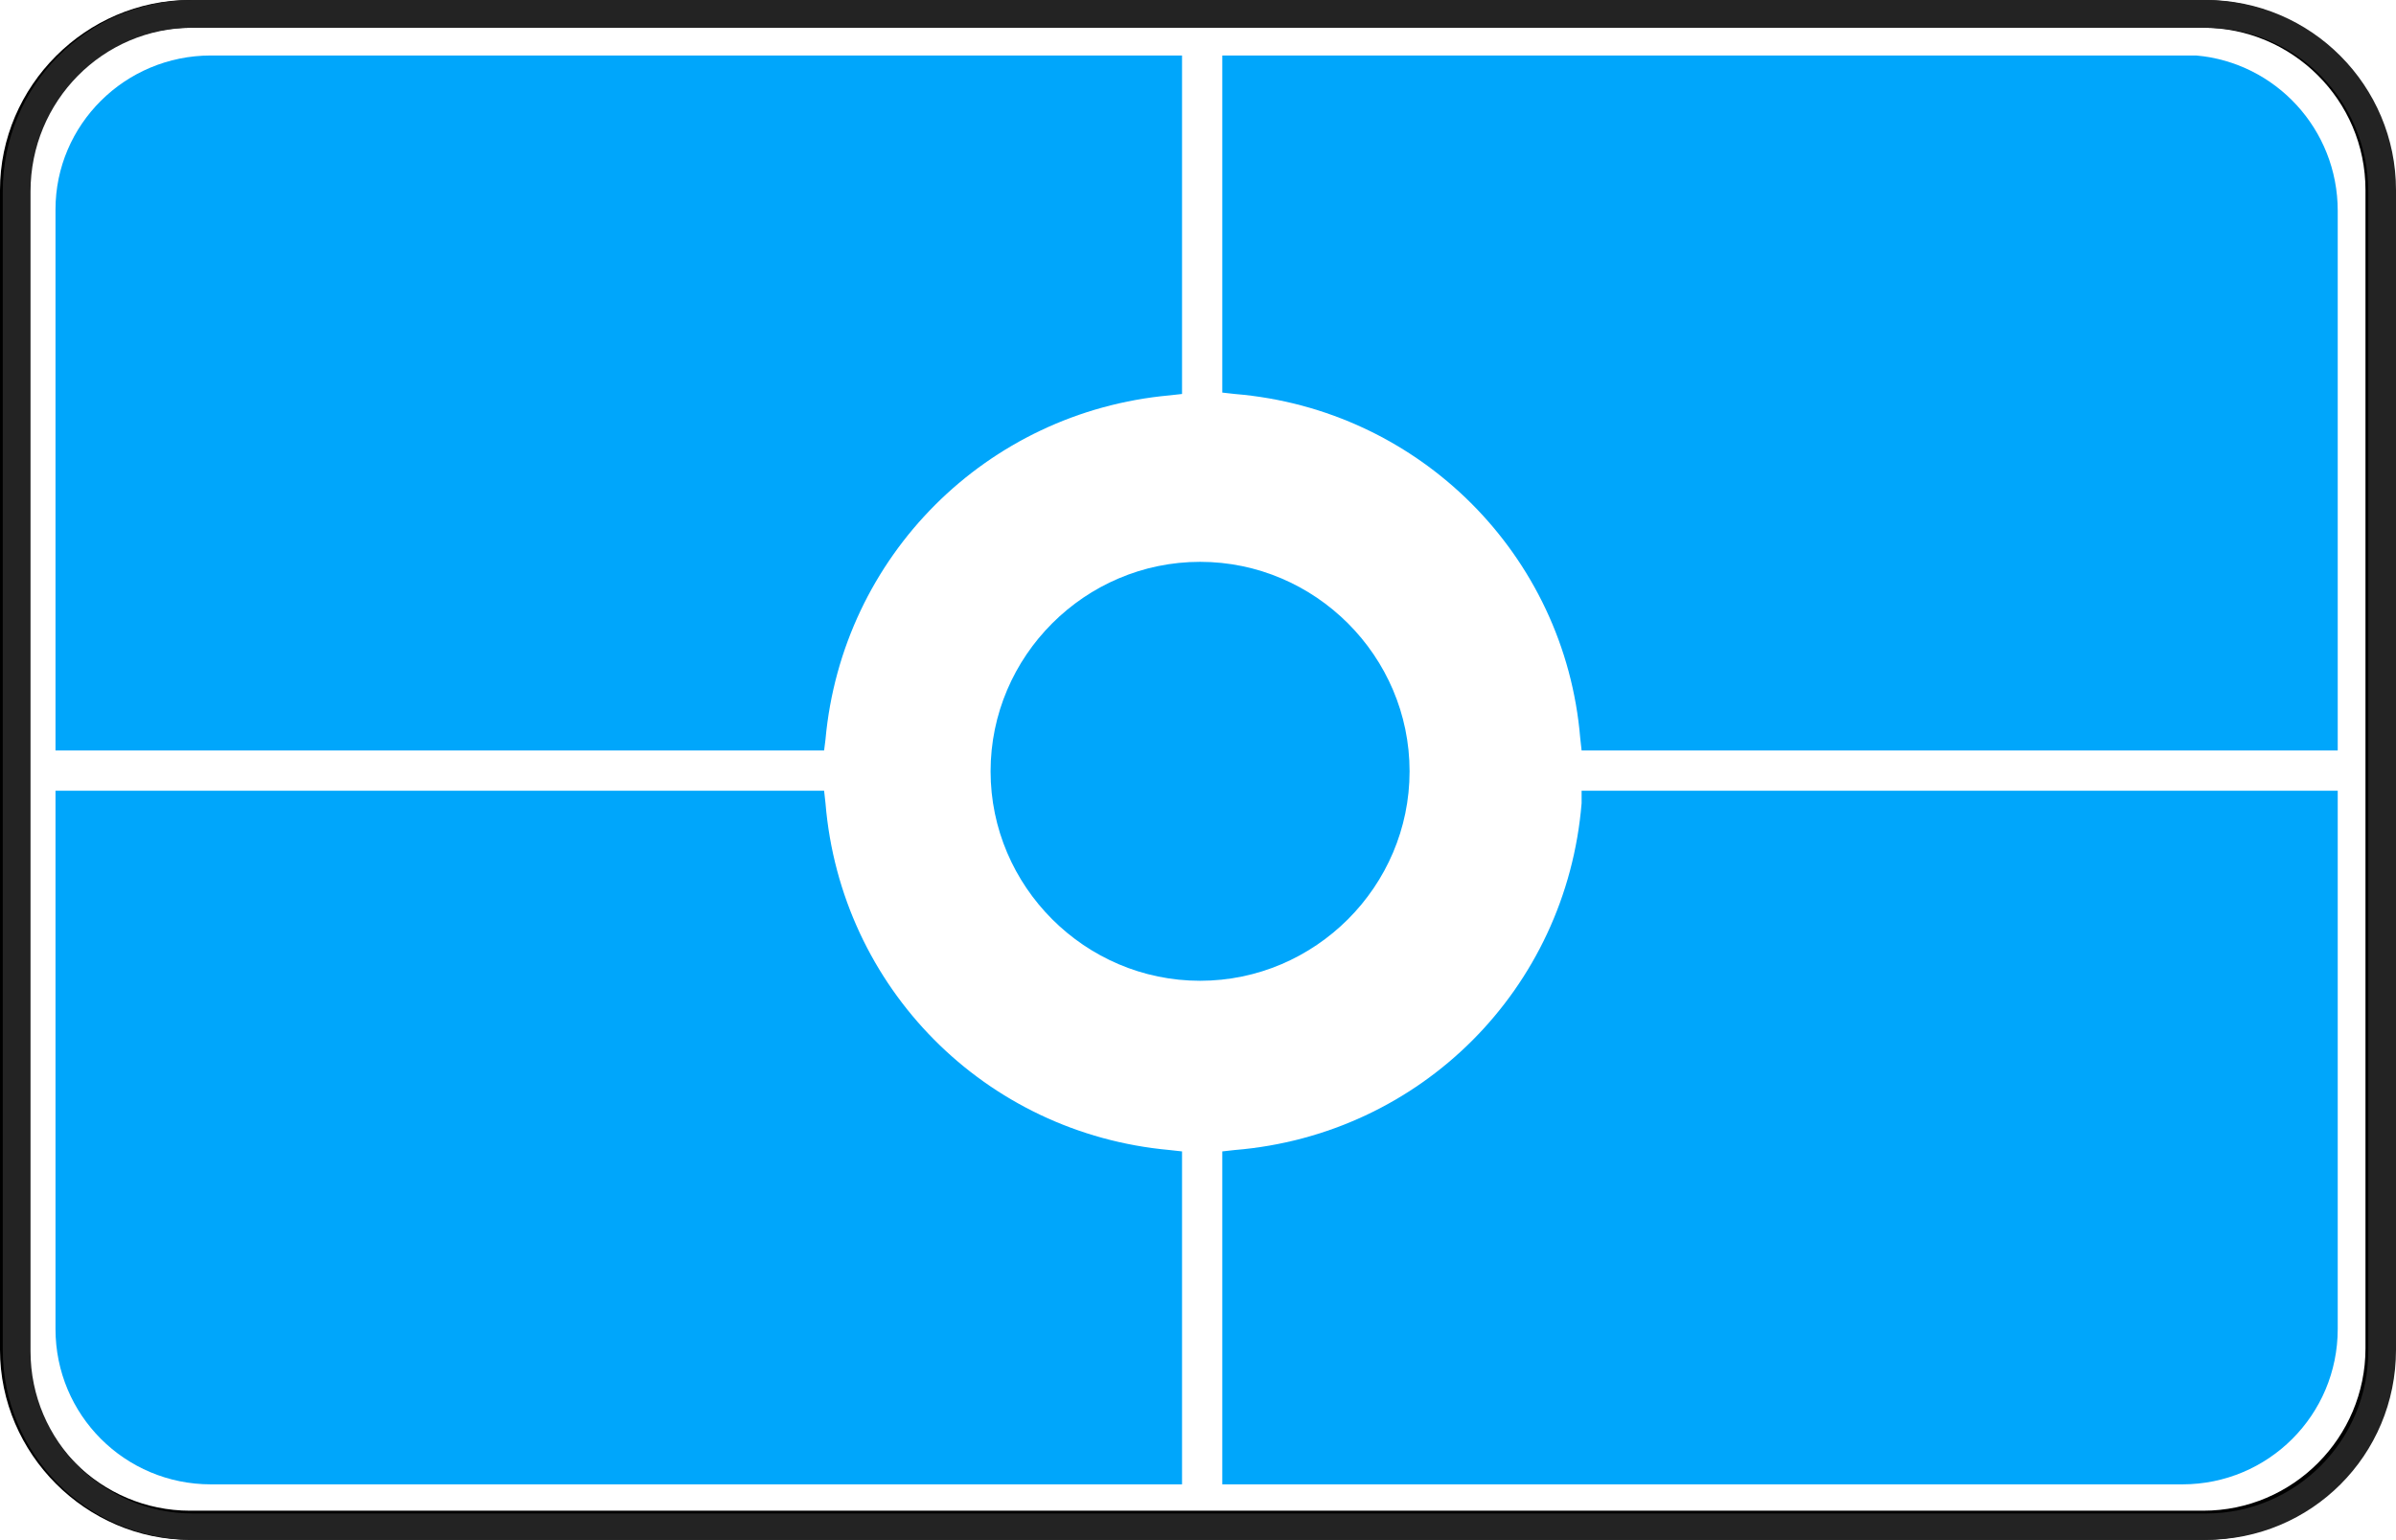
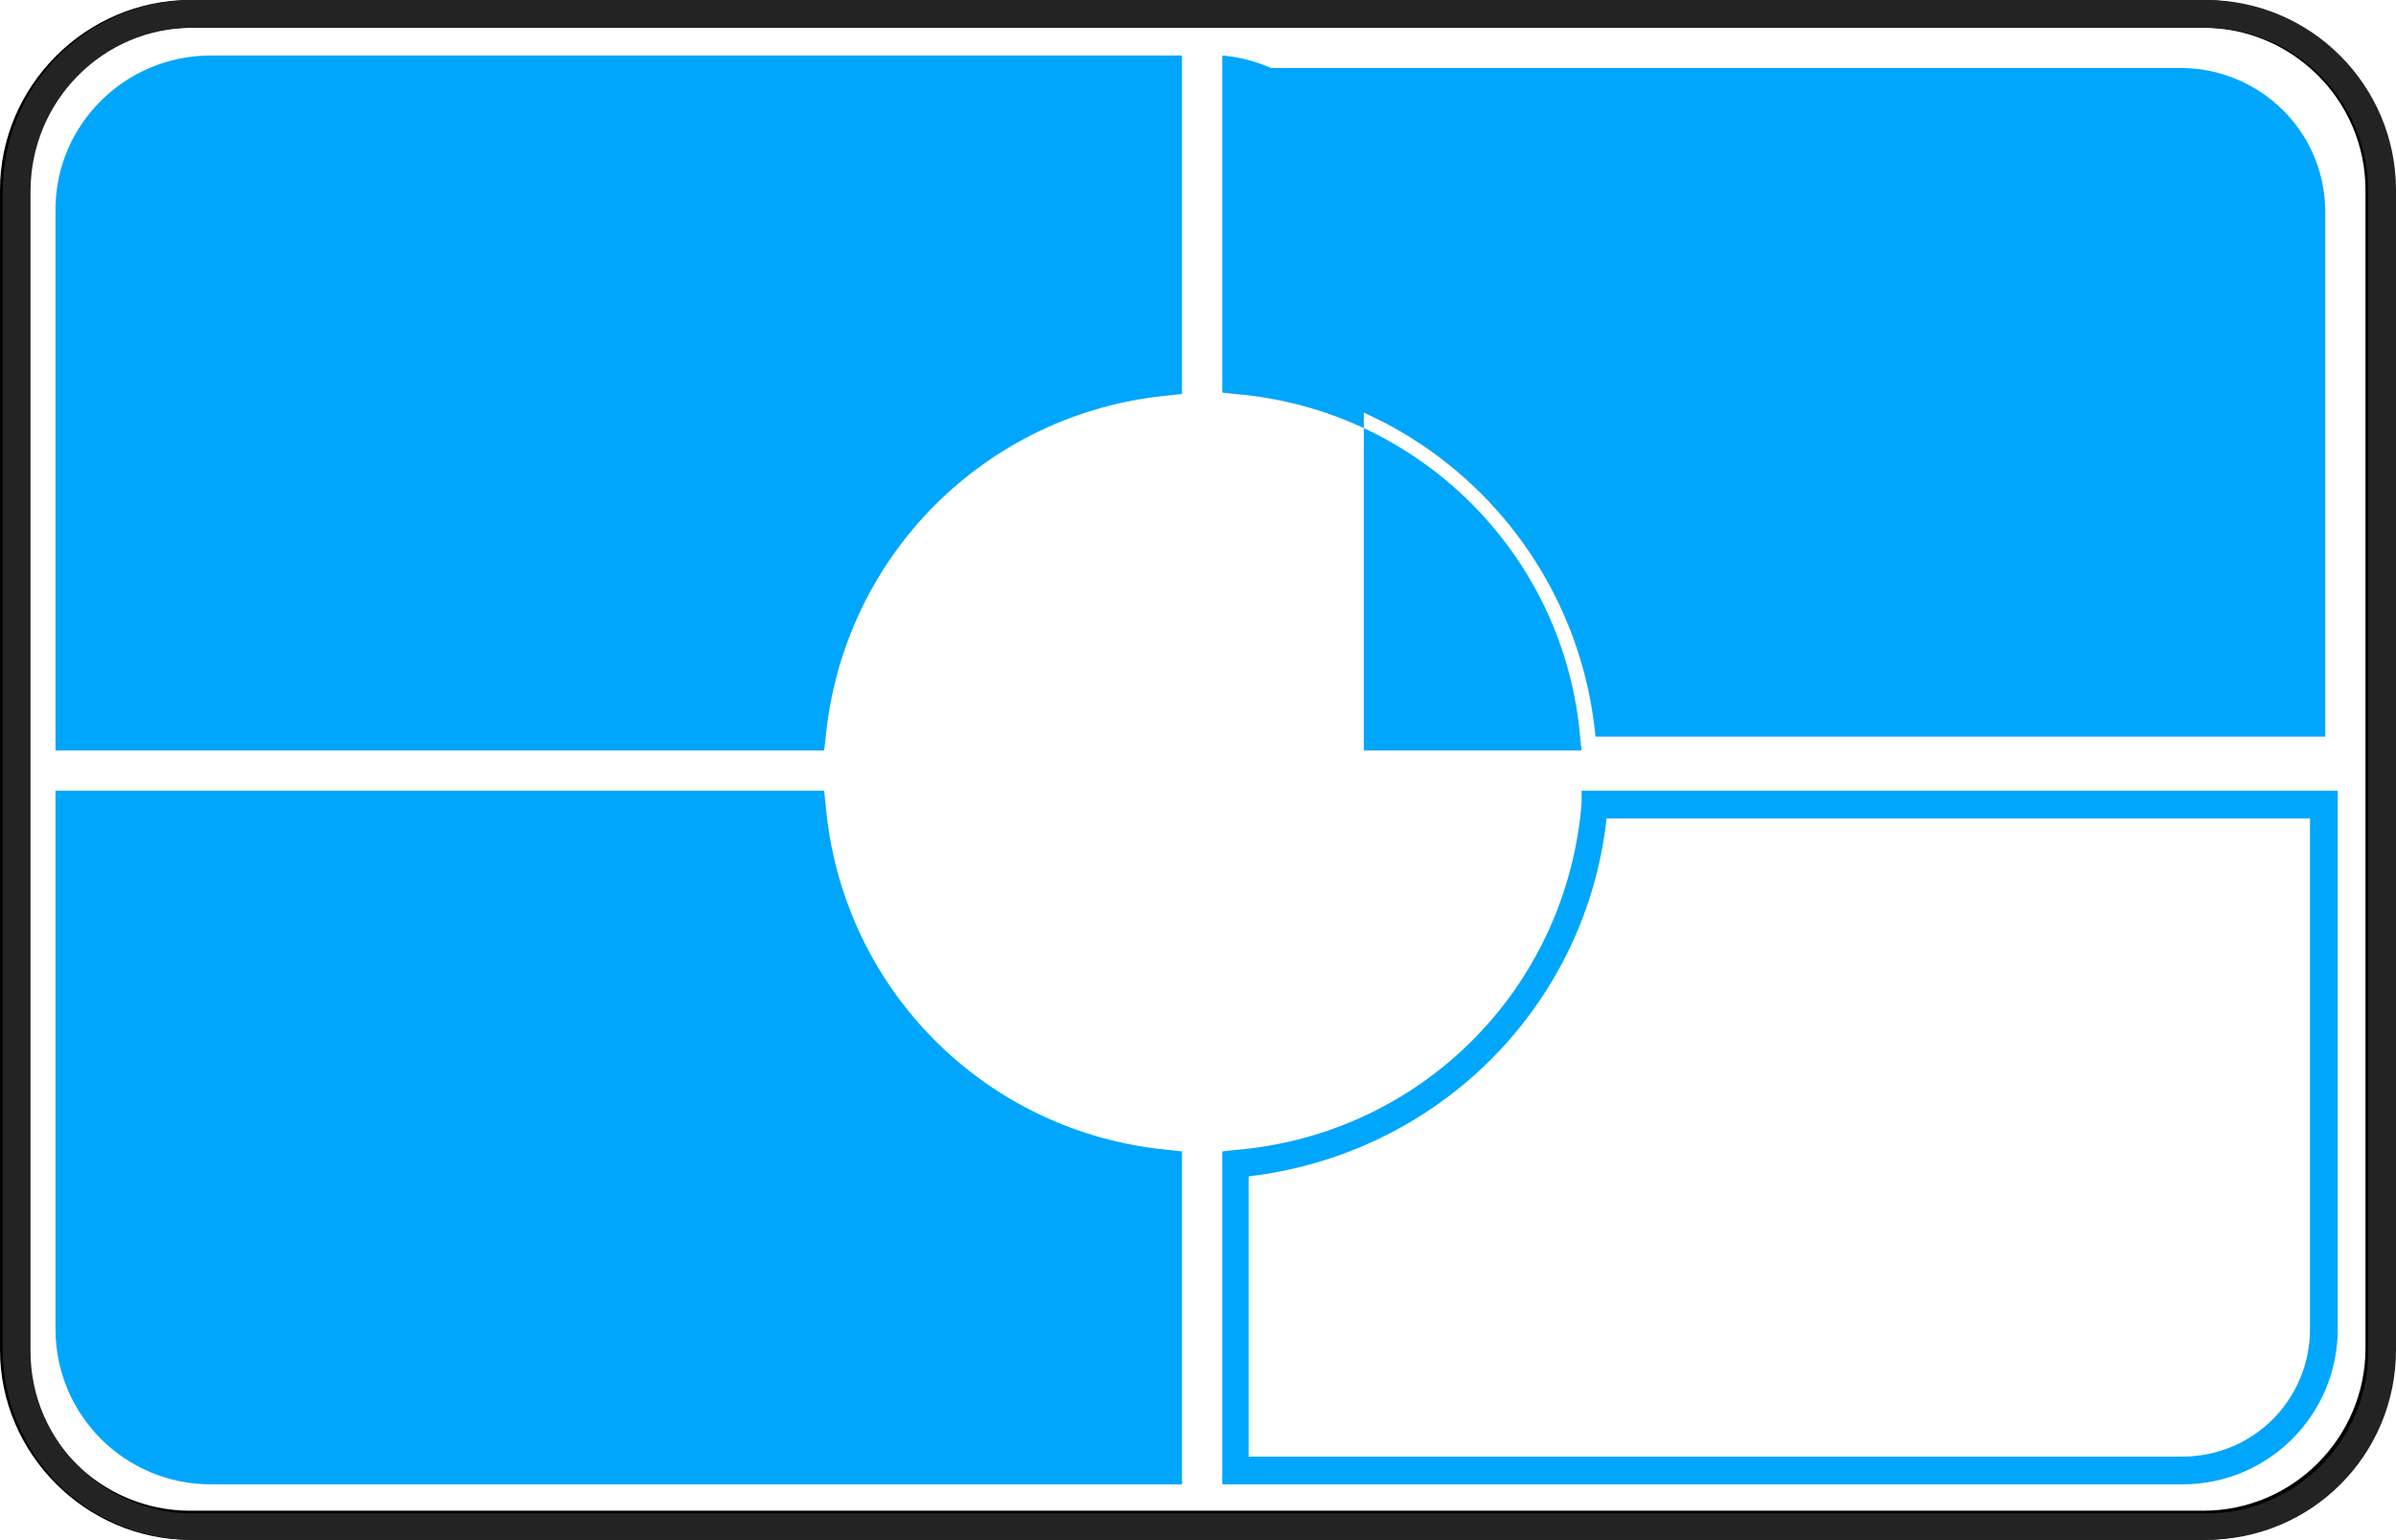
<svg xmlns="http://www.w3.org/2000/svg" version="1.1" id="Layer_2_00000144310526580960654040000013926319147133317293_" x="0px" y="0px" viewBox="0 0 172.7 111" style="enable-background:new 0 0 172.7 111;" xml:space="preserve">
  <style type="text/css"> .st0{fill:#00A6FB;} .st1{fill:#232323;} </style>
  <g id="Layer_1-2">
    <g>
      <path d="M158.8,111H13.7C6.2,111,0,104.8,0,97.3V13.7C0,6.2,6.2,0,13.7,0h145.1c7.6,0,13.7,6.2,13.7,13.7v83.5 C172.5,104.8,166.4,111,158.8,111z M13.7,2C7.3,2,2,7.3,2,13.7v83.5c0,6.5,5.3,11.7,11.7,11.7h145.1c6.5,0,11.7-5.3,11.7-11.7 V13.7c0-6.5-5.3-11.7-11.7-11.7H13.7z" />
    </g>
    <g>
-       <circle class="st0" cx="86.5" cy="55.5" r="14.1" />
-       <path class="st0" d="M86.5,70.7c-8.3,0-15.1-6.8-15.1-15.1c0-8.3,6.8-15.1,15.1-15.1c8.3,0,15.1,6.8,15.1,15.1 C101.6,63.9,94.8,70.7,86.5,70.7z M86.5,42.4c-7.2,0-13.1,5.9-13.1,13.1s5.9,13.1,13.1,13.1s13.1-5.9,13.1-13.1 S93.7,42.4,86.5,42.4z" />
-     </g>
+       </g>
    <g>
      <path class="st0" d="M84.2,27.5V4.9h-69C9.6,4.9,5,9.5,5,15.2v38h53.5C59.7,39.5,70.6,28.7,84.2,27.5z" />
      <path class="st0" d="M59.4,54.1H4v-39C4,9,9,4,15.2,4h70v24.4l-0.9,0.1c-13.2,1.2-23.6,11.6-24.8,24.8L59.4,54.1z M6,52.1h51.6 c1.6-13.4,12.2-24,25.6-25.6V6h-68C10.1,6,6,10.1,6,15.2V52.1z" />
    </g>
    <g>
      <path class="st0" d="M58.5,58H5v37.8c0,5.6,4.6,10.2,10.2,10.2h69V83.9C70.5,82.7,59.6,71.8,58.5,58z" />
      <path class="st0" d="M85.2,107h-70C9,107,4,102,4,95.8V57h55.4l0.1,0.9C60.6,71.2,71,81.7,84.3,82.9l0.9,0.1V107z M6,59v36.8 c0,5.1,4.1,9.2,9.2,9.2h68V84.8C69.7,83.2,59.1,72.5,57.6,59H6z" />
    </g>
    <g>
      <path class="st0" d="M157.3,4.9H89.1v22.5c13.7,1.1,24.6,12,25.9,25.7h52.6v-38C167.5,9.5,163,5,157.3,4.9L157.3,4.9z" />
-       <path class="st0" d="M168.5,54.1H114l-0.1-0.9C112.8,40,102.3,29.5,89,28.4l-0.9-0.1V4h70.2V4c5.7,0.5,10.2,5.3,10.2,11.2V54.1z M115.9,52.1h50.7v-37c0-5.1-4.1-9.2-9.2-9.2L90.1,6v20.6C103.6,28.1,114.2,38.6,115.9,52.1z" />
+       <path class="st0" d="M168.5,54.1H114l-0.1-0.9C112.8,40,102.3,29.5,89,28.4l-0.9-0.1V4V4c5.7,0.5,10.2,5.3,10.2,11.2V54.1z M115.9,52.1h50.7v-37c0-5.1-4.1-9.2-9.2-9.2L90.1,6v20.6C103.6,28.1,114.2,38.6,115.9,52.1z" />
    </g>
    <g>
-       <path class="st0" d="M89.1,83.9V106h68.2c5.6,0,10.2-4.6,10.2-10.2V58H115C113.8,71.8,102.9,82.8,89.1,83.9z" />
      <path class="st0" d="M157.3,107H88.1V83l0.9-0.1c13.4-1.1,23.9-11.6,25-25L114,57h54.5v38.8C168.5,102,163.5,107,157.3,107z M90.1,105h67.2c5.1,0,9.2-4.1,9.2-9.2V59h-50.7c-1.5,13.6-12.2,24.2-25.8,25.8V105z" />
    </g>
    <g>
      <path class="st1" d="M159,111H13.9c-7.6,0-13.7-6.2-13.7-13.7V13.8C0.2,6.2,6.3,0,13.9,0H159c7.6,0,13.7,6.2,13.7,13.7v83.6 C172.7,104.9,166.6,111,159,111z M13.9,2C7.4,2,2.2,7.3,2.2,13.8v83.6c0,6.5,5.3,11.7,11.7,11.7H159c6.5,0,11.7-5.3,11.7-11.7 V13.8C170.7,7.3,165.5,2,159,2H13.9z" />
    </g>
  </g>
</svg>